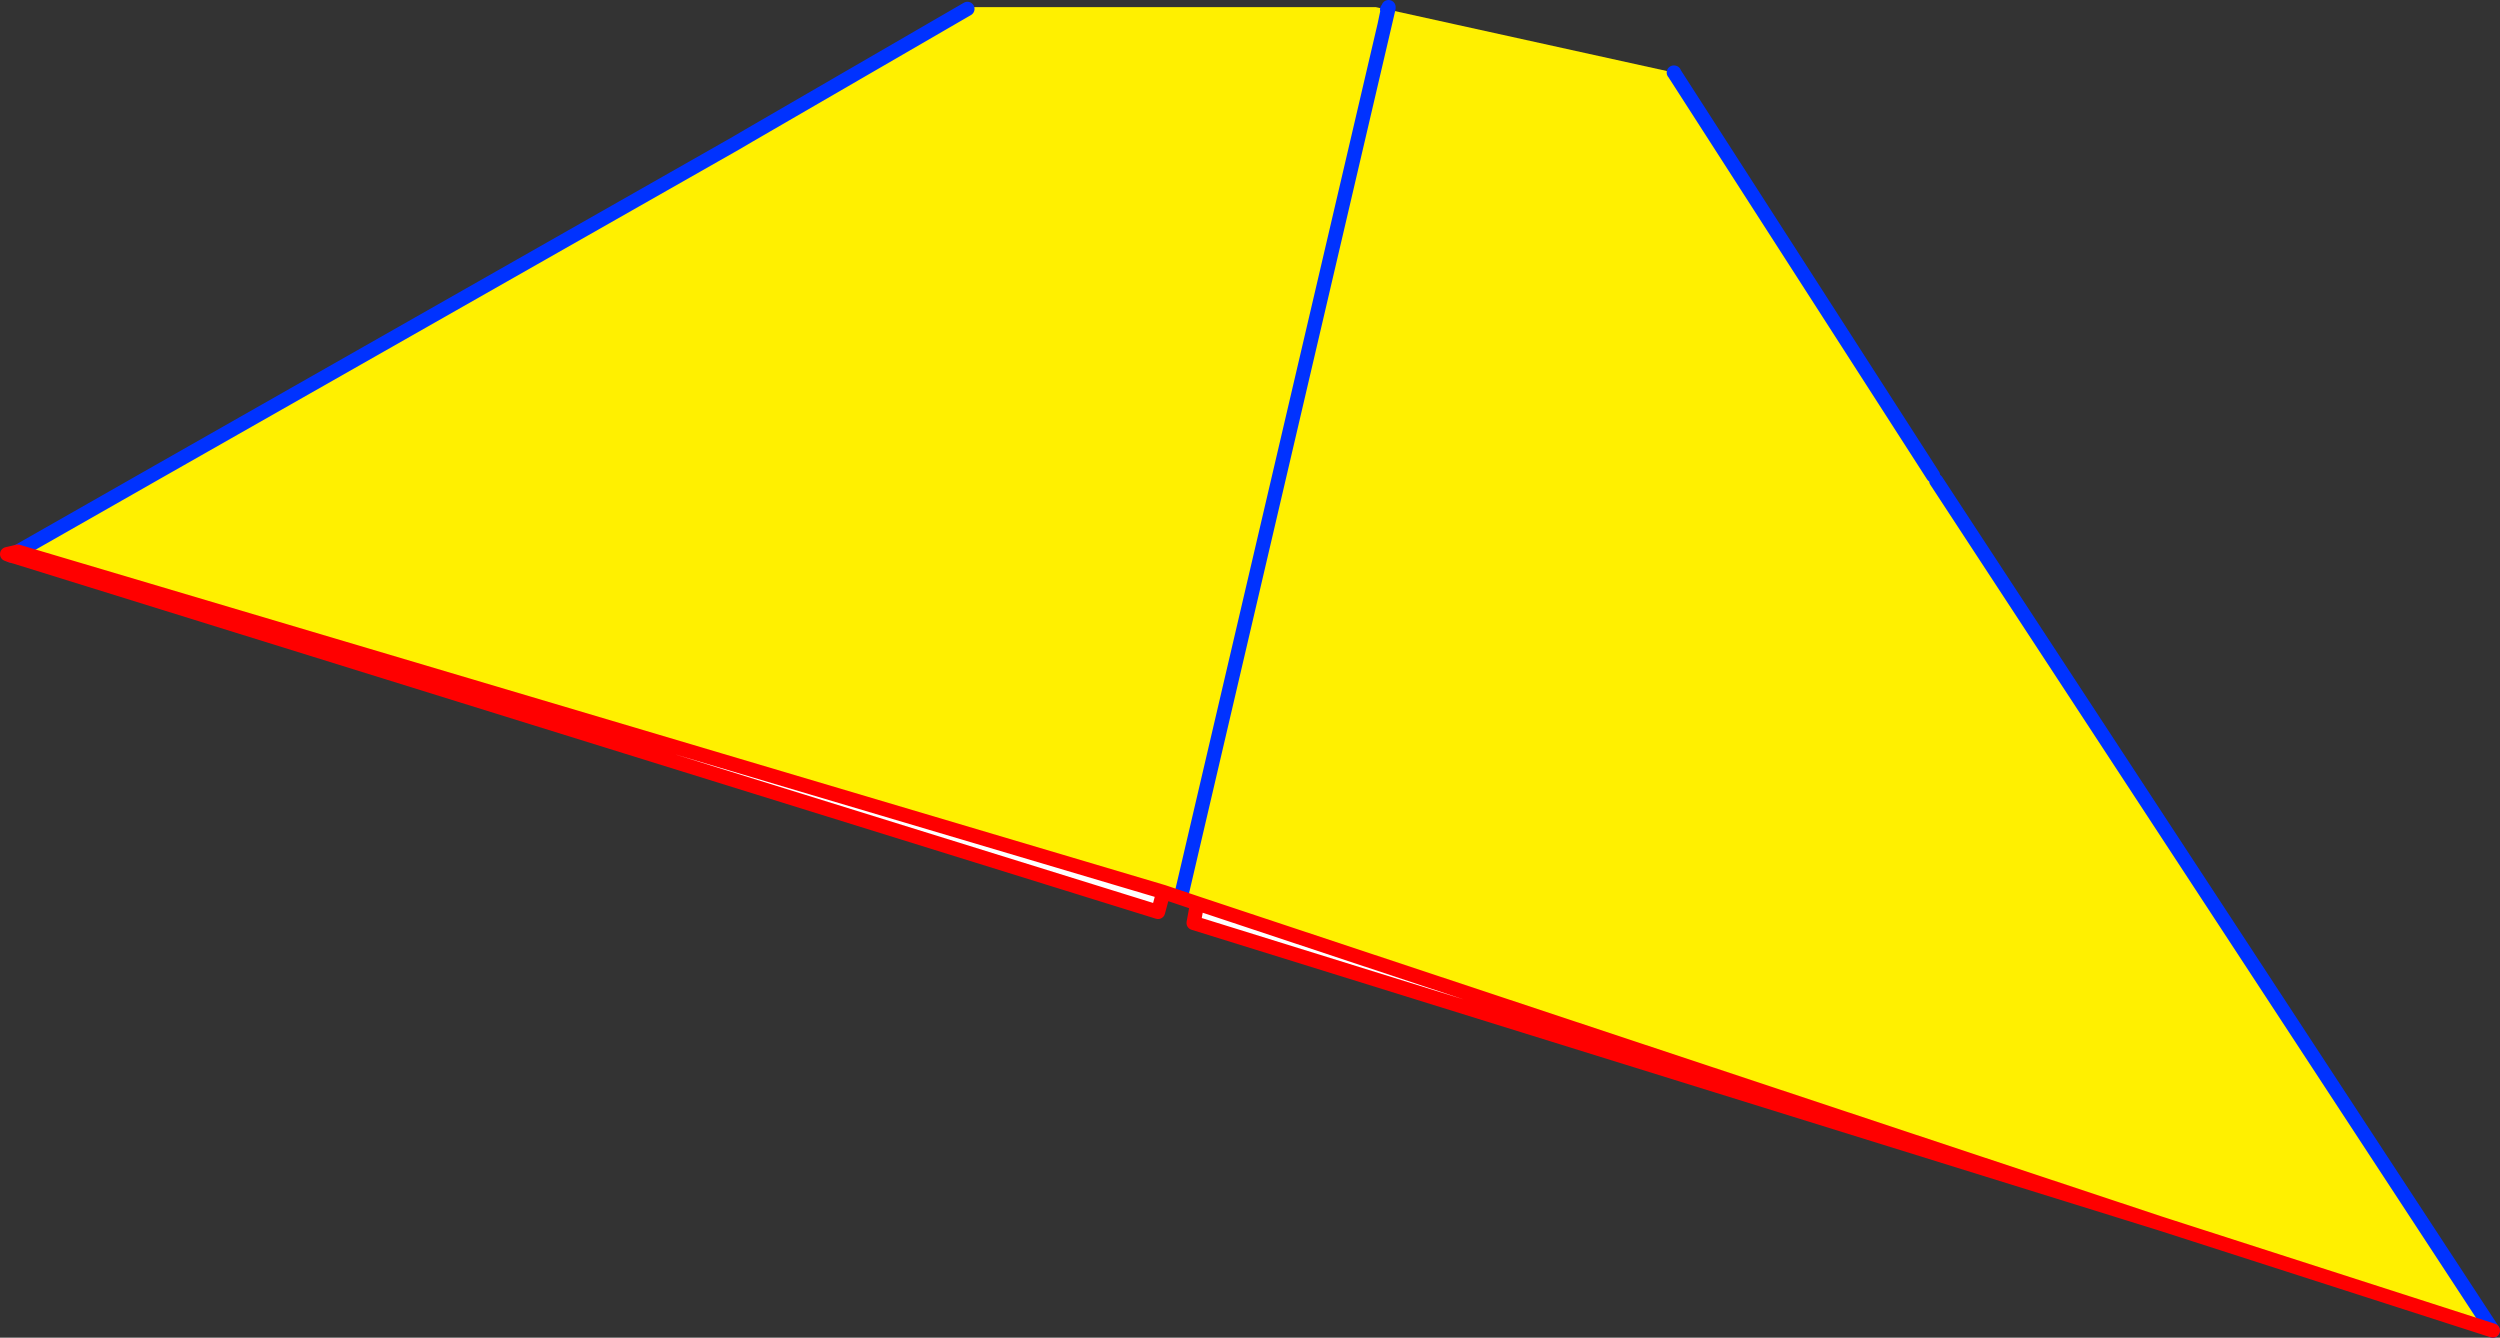
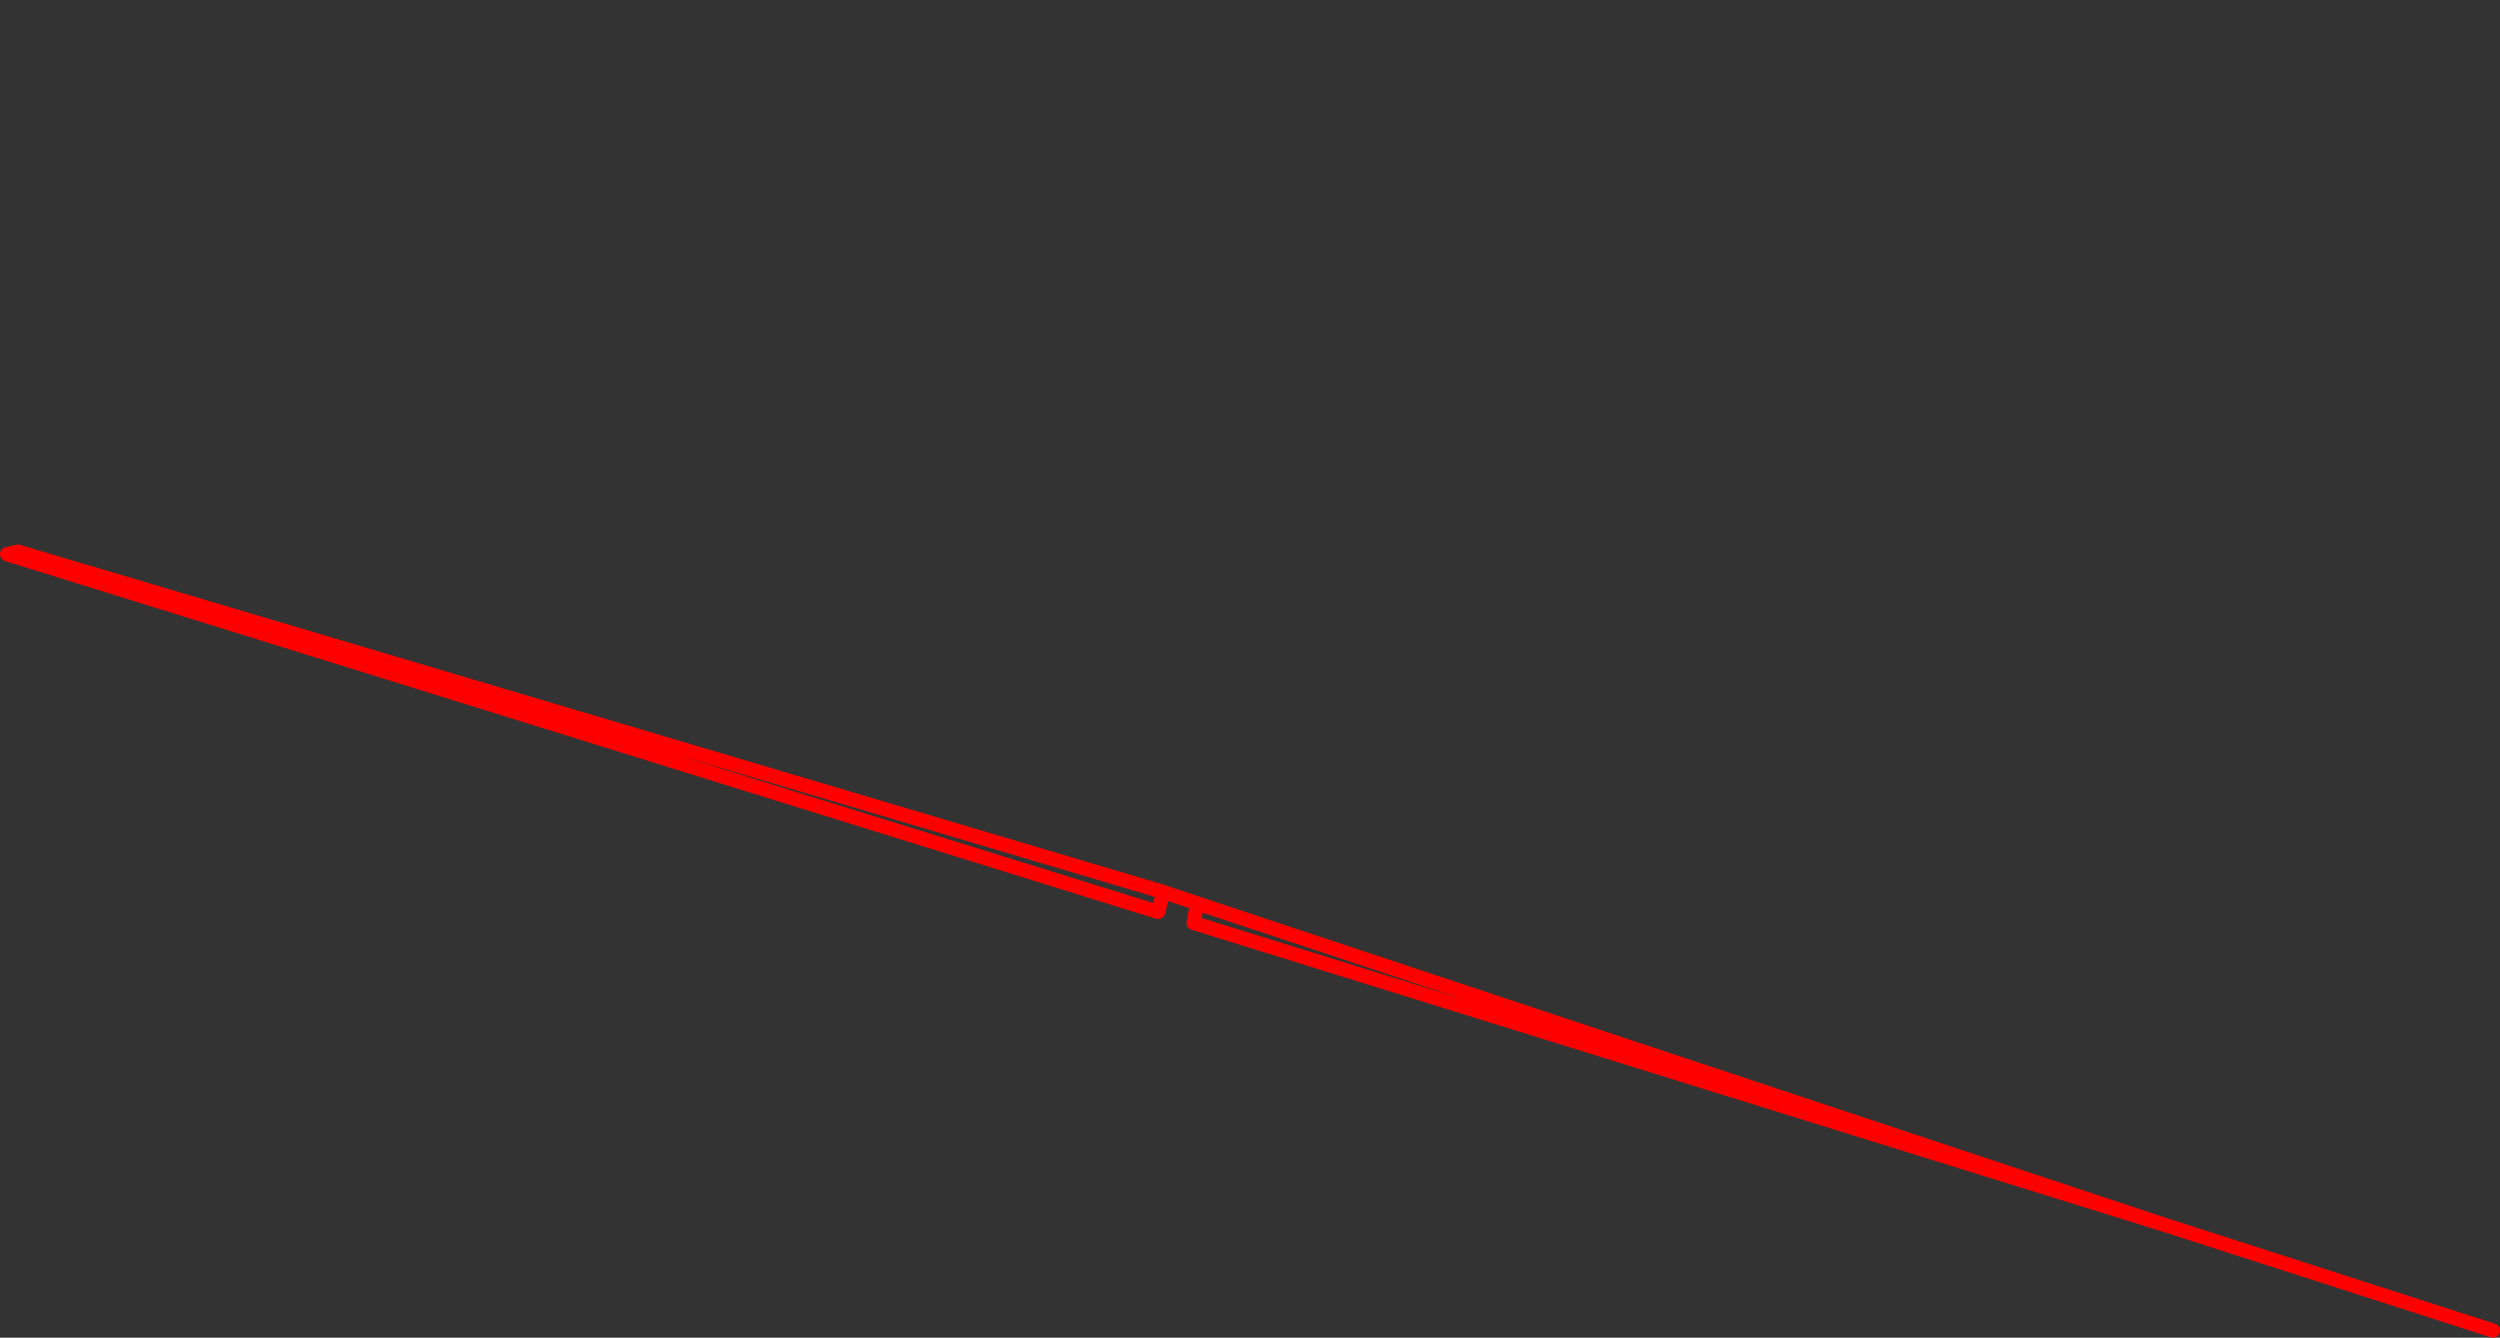
<svg xmlns="http://www.w3.org/2000/svg" height="188.05px" width="351.45px">
  <rect width="100%" height="100%" fill="#333333" stroke="none" />
  <g transform="matrix(1.0, 0.0, 0.0, 1.0, -169.55, -218.0)">
-     <path d="M441.3 284.85 L441.75 285.6 520.0 405.05 473.1 389.95 337.85 345.0 333.1 343.4 172.05 295.55 191.8 284.3 273.05 238.1 274.75 237.1 305.55 219.25 305.95 219.0 362.95 219.0 364.55 219.35 364.2 221.5 364.7 219.35 404.85 228.2 404.9 228.2 404.9 228.25 441.3 284.85 M339.35 339.9 L339.1 340.95 339.35 339.9 M364.2 221.5 L335.65 343.7 364.2 221.5" fill="#fff000" fill-rule="evenodd" stroke="none" />
-     <path d="M473.1 389.95 L337.35 347.75 337.85 345.0 473.1 389.95 M333.1 343.4 L332.35 346.2 171.8 296.3 172.05 295.55 333.1 343.4 M364.6 219.35 L364.7 219.0 364.75 219.0 364.7 219.15 364.75 219.15 364.7 219.35 364.65 219.35 364.7 219.15 364.65 219.35 364.7 219.35 364.2 221.5 364.65 219.35 364.6 219.35 M339.35 339.9 L339.1 340.95 339.35 339.9" fill="#ffffff" fill-rule="evenodd" stroke="none" />
-     <path d="M441.75 285.6 L520.0 405.05 M172.05 295.55 L191.8 284.3 273.05 238.1 274.75 237.1 305.55 219.25 M364.55 219.35 L364.6 219.35 364.65 219.35 364.7 219.15 364.75 219.15 364.7 219.35 364.65 219.35 364.2 221.5 364.7 219.35 M364.75 219.0 L364.7 219.15 M404.85 228.2 L404.9 228.2 404.9 228.25 441.3 284.85 M335.65 343.7 L364.2 221.5 M171.1 296.1 L172.05 295.55" fill="none" stroke="#0032ff" stroke-linecap="round" stroke-linejoin="round" stroke-width="2.0" />
    <path d="M520.0 405.05 L473.1 389.95 337.35 347.75 337.85 345.0 333.1 343.4 332.35 346.2 171.8 296.3 171.1 296.1 170.55 295.9 172.05 295.55 333.1 343.4 M473.1 389.95 L337.85 345.0" fill="none" stroke="#ff0000" stroke-linecap="round" stroke-linejoin="round" stroke-width="2.0" />
  </g>
</svg>